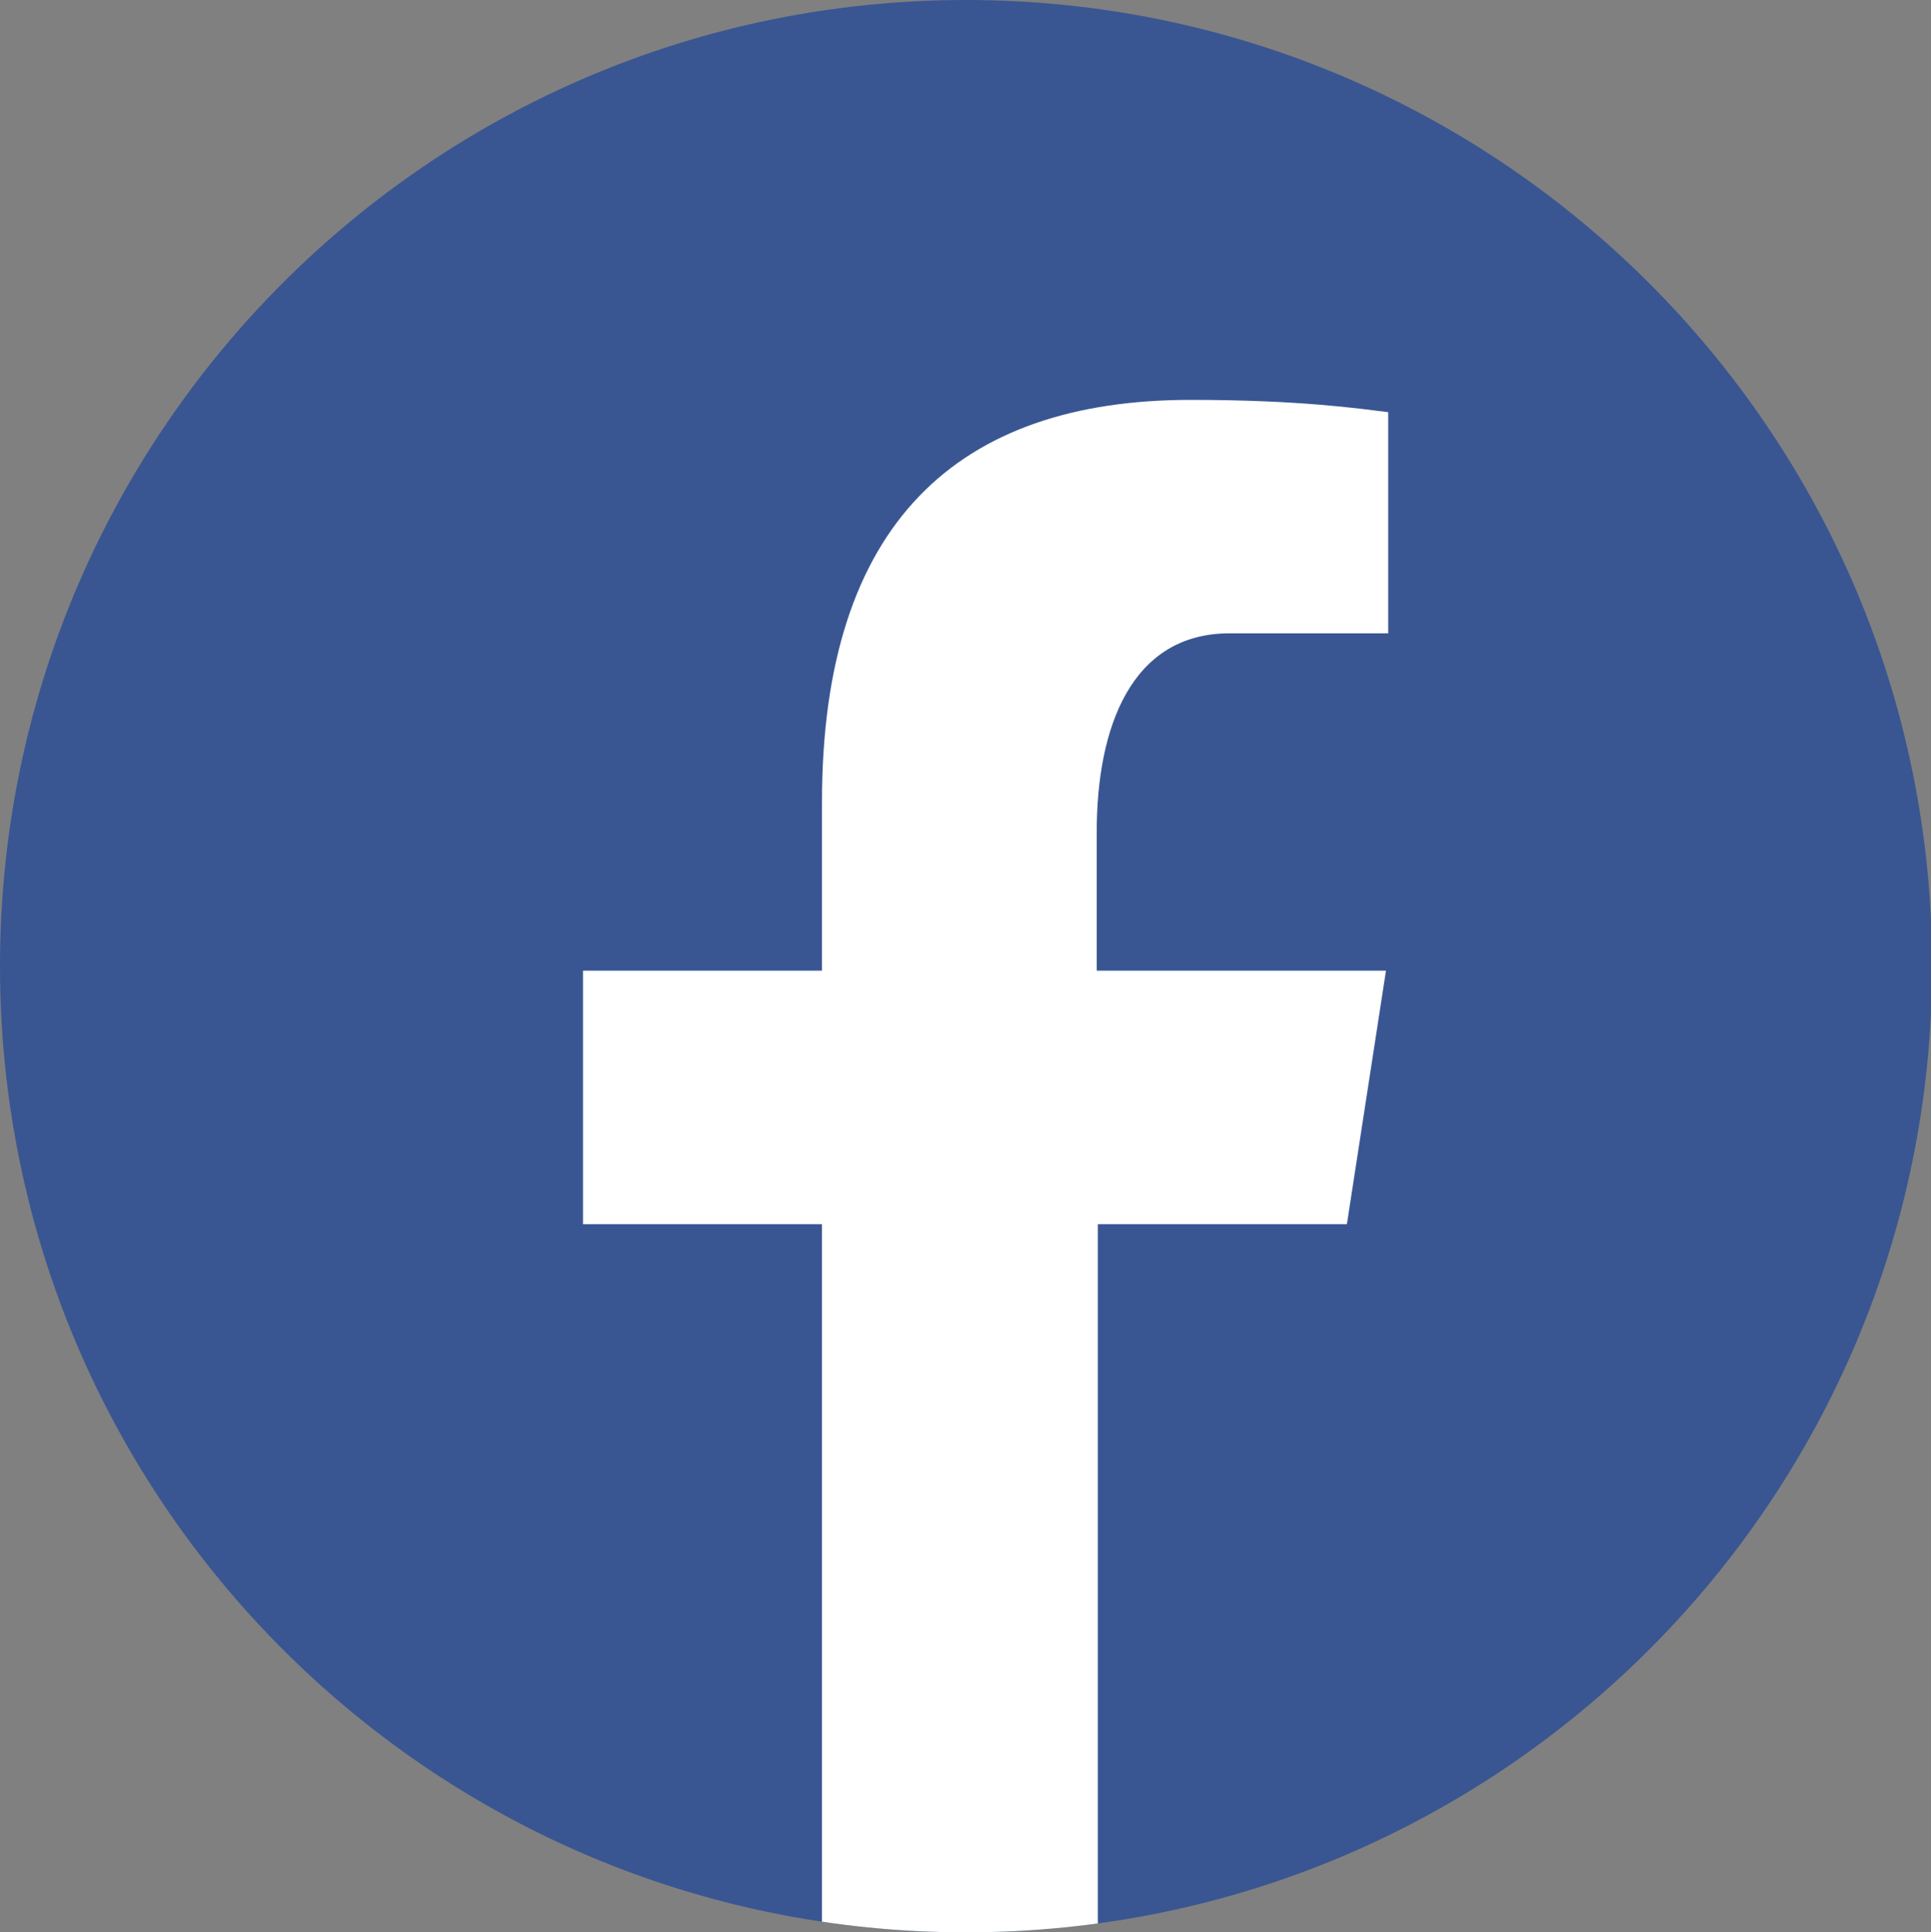
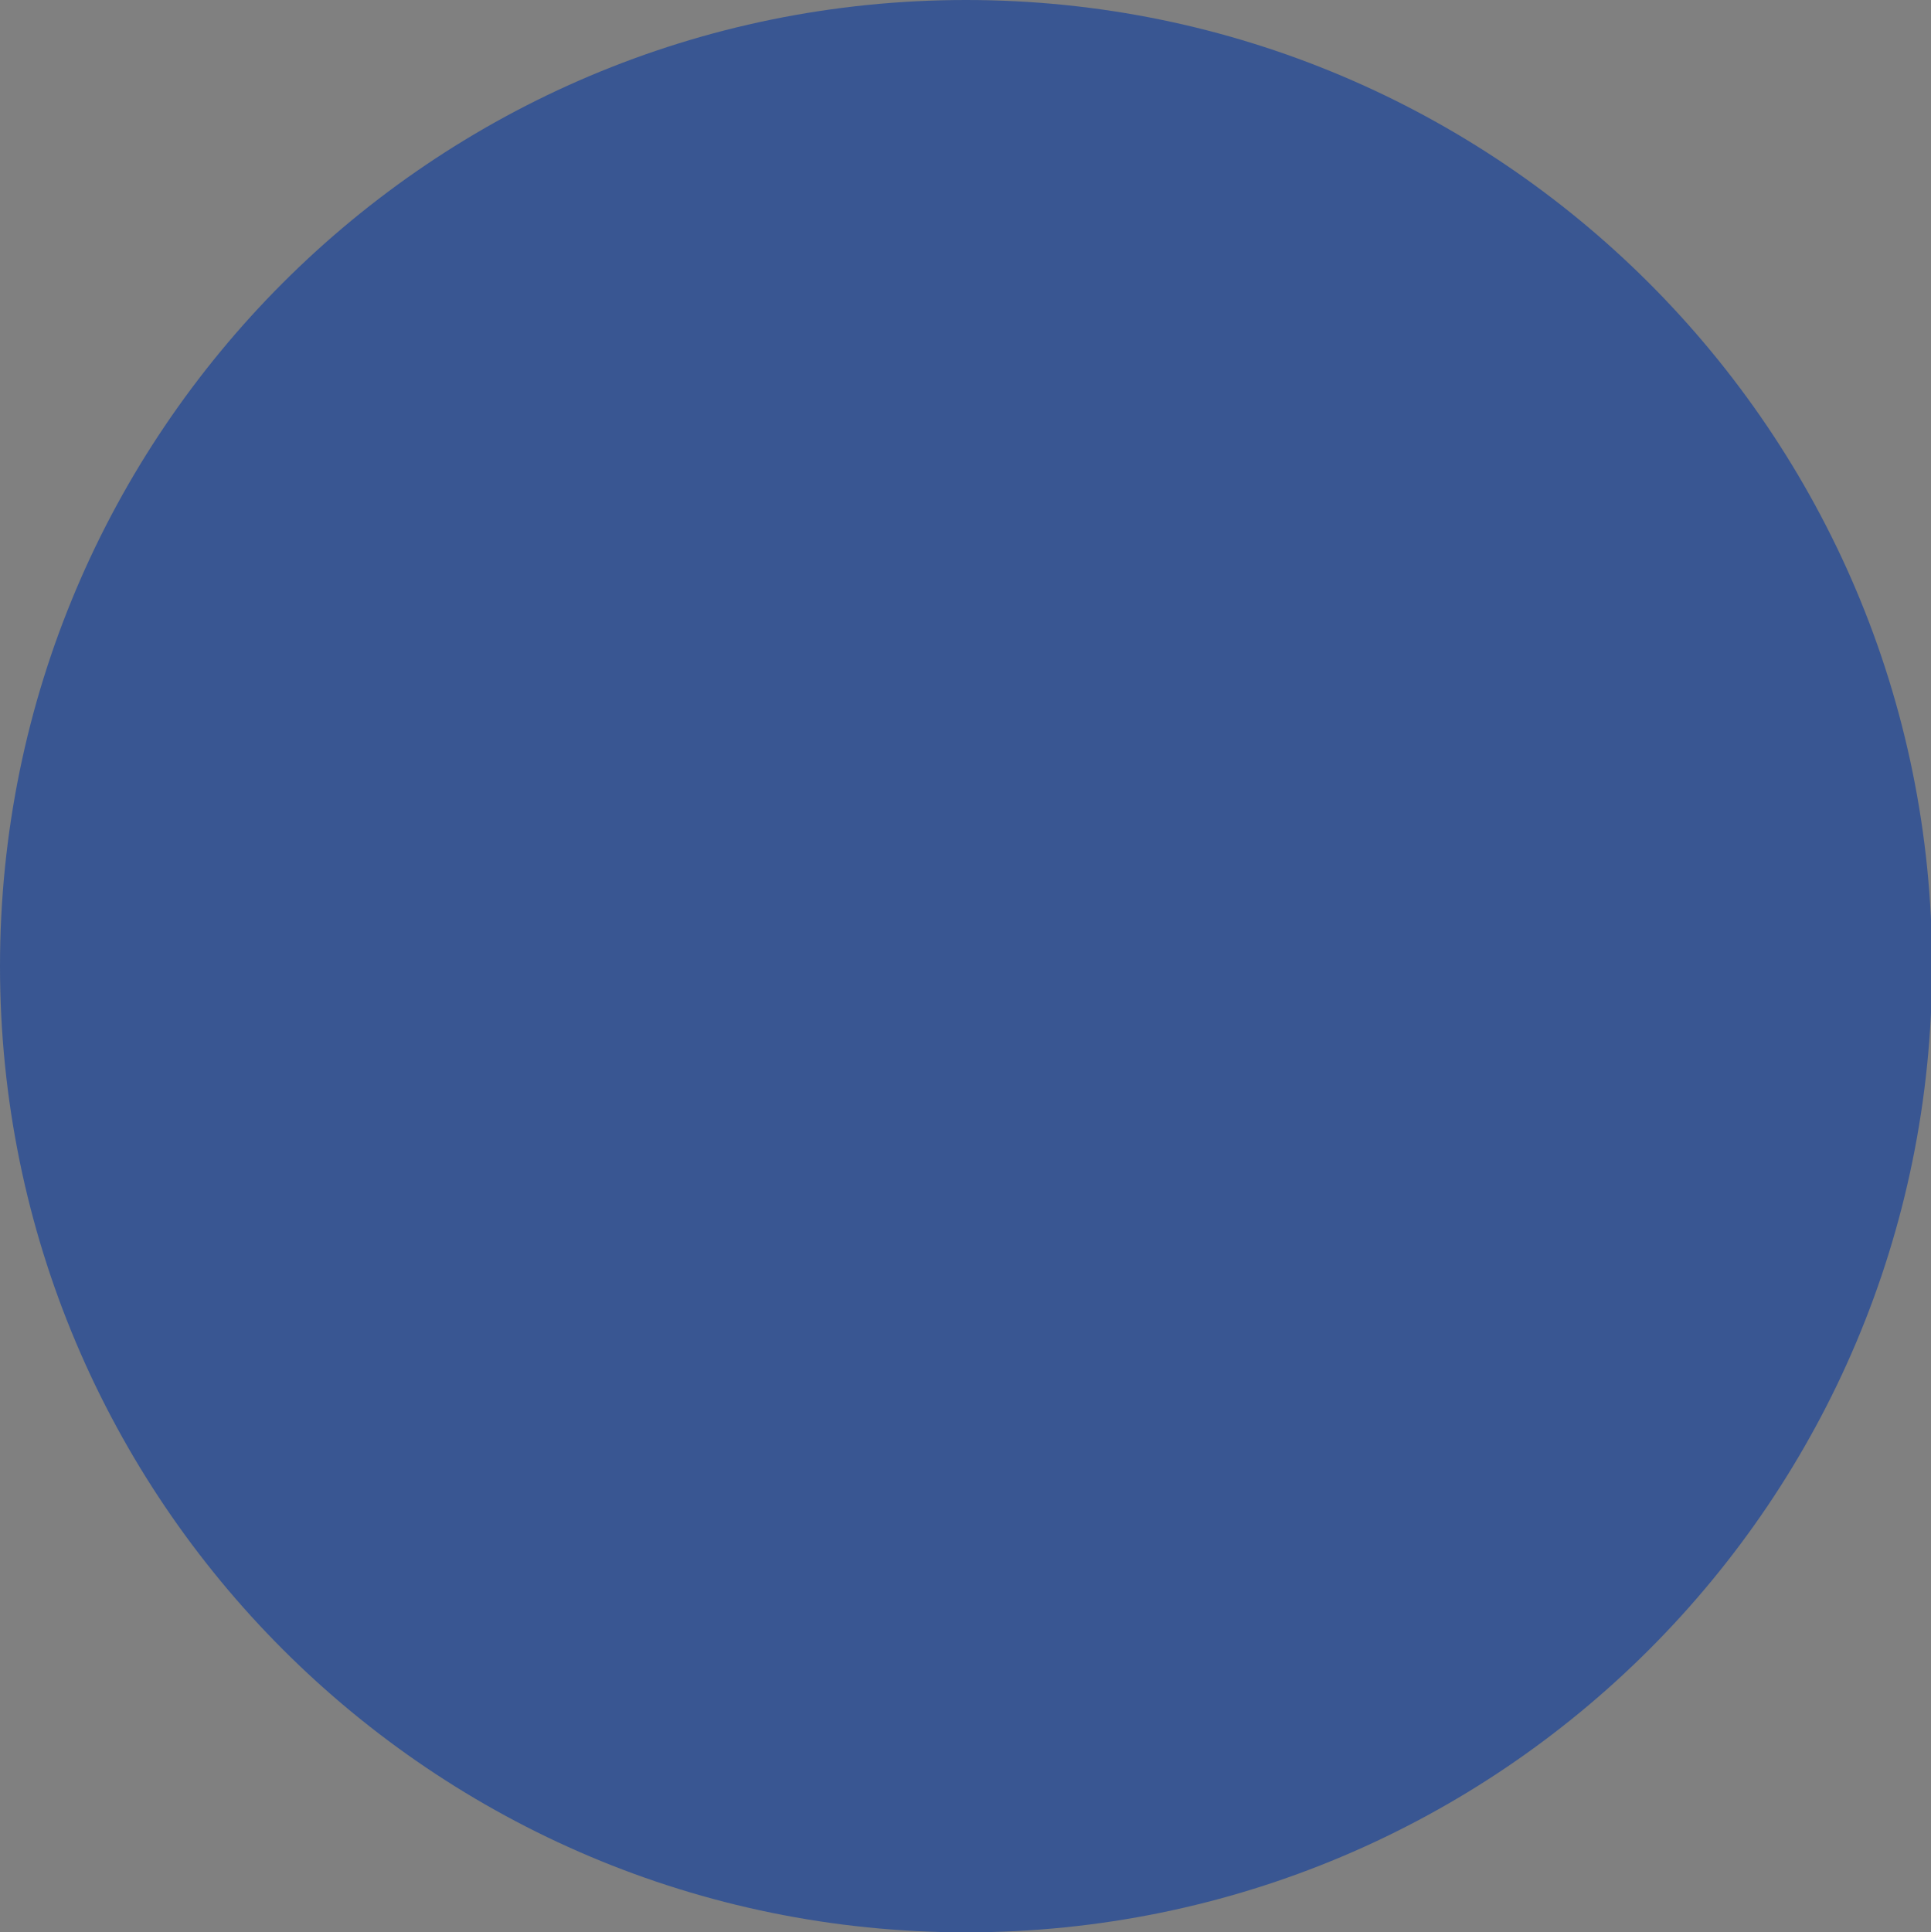
<svg xmlns="http://www.w3.org/2000/svg" id="_イヤー_1" viewBox="0 0 17.29 17.3">
  <rect x="0" y="0" width="17.29" height="17.3" fill="#808080" stroke="none" />
  <defs>
    <style>.cls-1{fill:#fff;}.cls-2{clip-path:url(#clippath);}.cls-3{fill:none;}.cls-4{fill:#395692;}</style>
    <clipPath id="clippath">
-       <path class="cls-3" d="M8.65,0C3.87,0,0,3.87,0,8.65s3.87,8.65,8.65,8.65,8.65-3.87,8.65-8.65S13.42,0,8.65,0Z" />
-     </clipPath>
+       </clipPath>
  </defs>
  <path class="cls-4" d="M8.65,0C3.87,0,0,3.87,0,8.65s3.87,8.65,8.65,8.65,8.65-3.87,8.65-8.65S13.42,0,8.65,0Z" />
  <g class="cls-2">
-     <path class="cls-1" d="M9.82,10.96h2.24l.35-2.27h-2.59v-1.24c0-.94,.31-1.78,1.19-1.78h1.42v-1.98c-.25-.03-.78-.11-1.77-.11-2.08,0-3.3,1.1-3.3,3.6v1.51h-2.14v2.27h2.14v6.25c.42,.06,.85,.1,1.29,.1,.4,0,.79-.03,1.18-.08v-6.27Z" />
-   </g>
+     </g>
</svg>